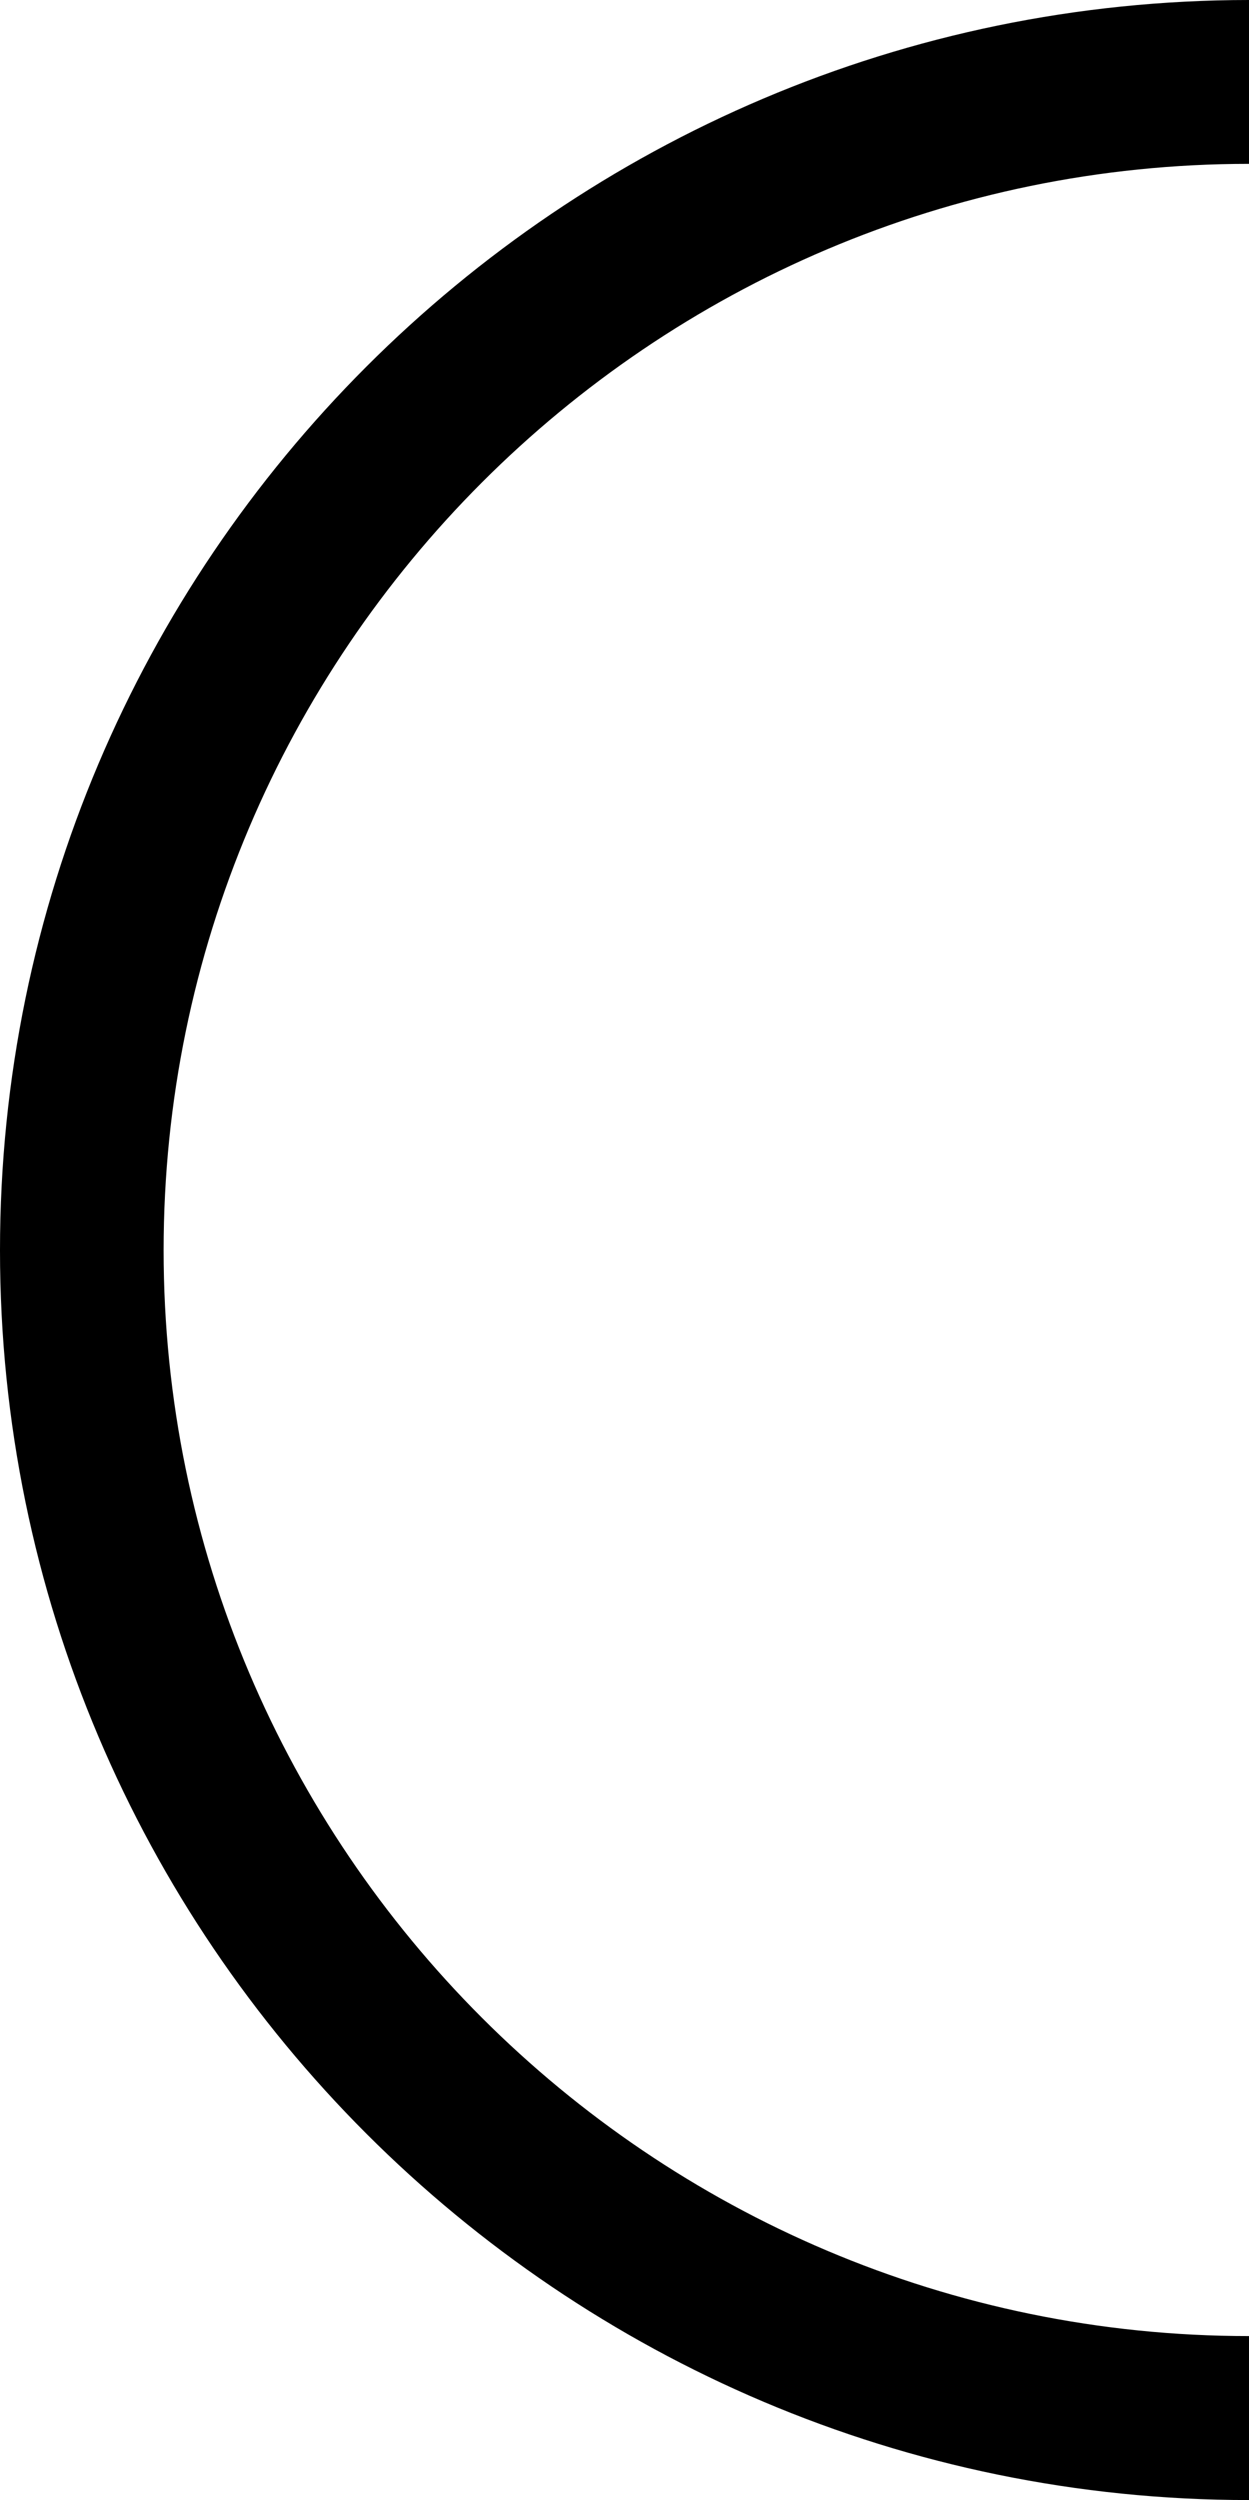
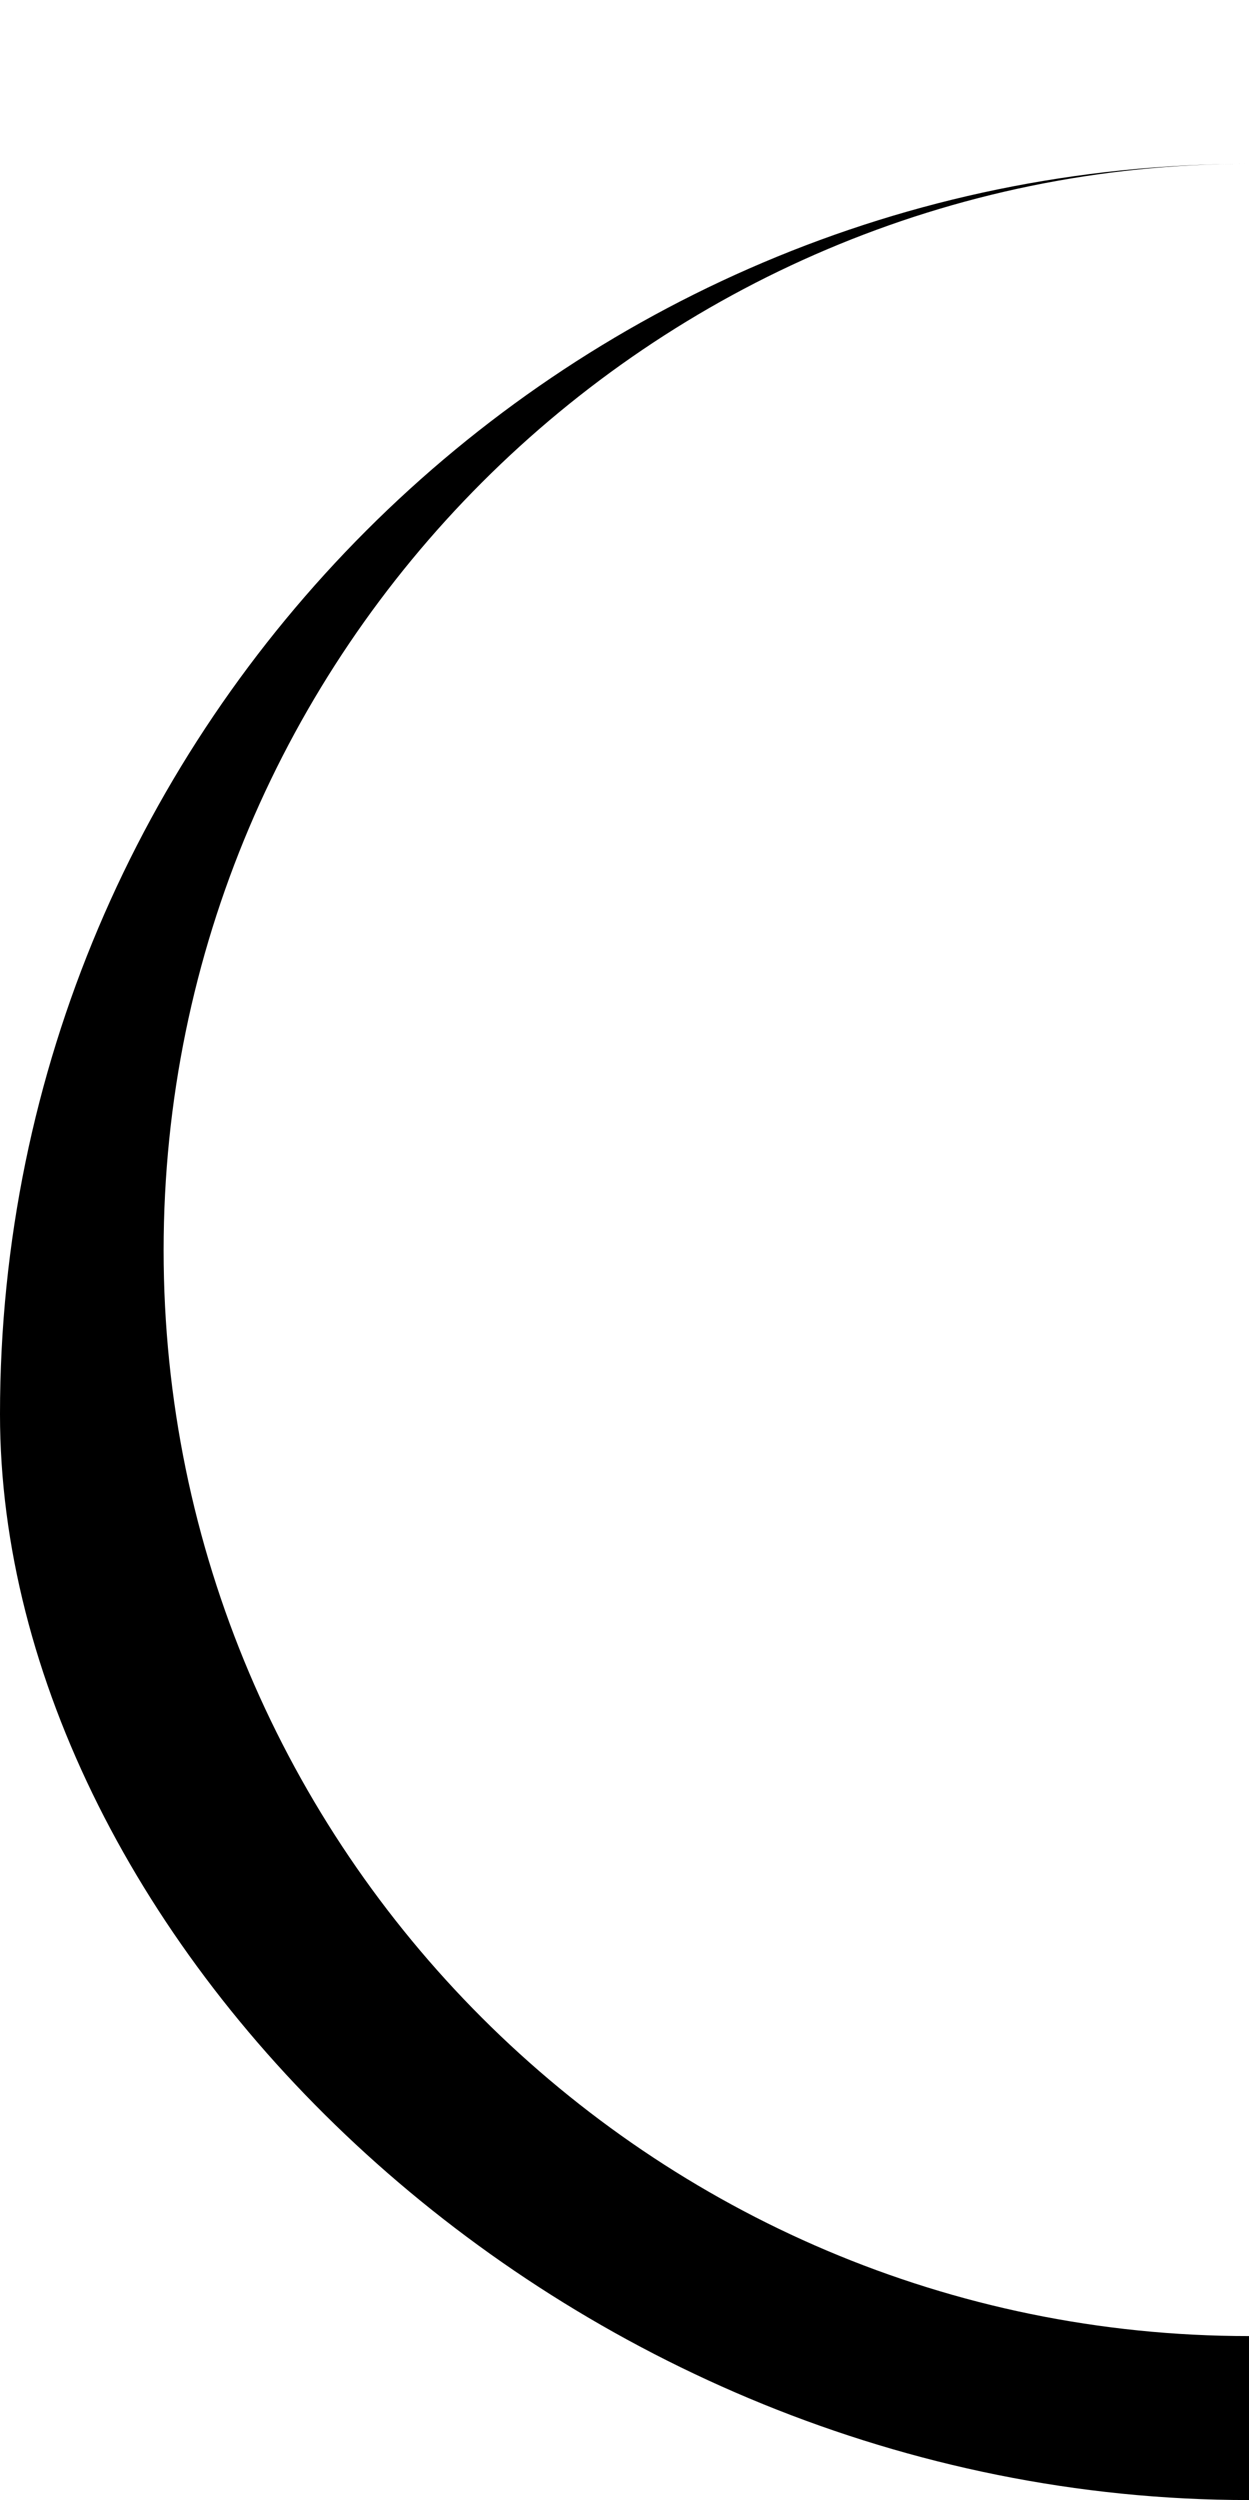
<svg xmlns="http://www.w3.org/2000/svg" width="173" height="346.077" viewBox="0 0 173 346.077">
-   <path id="Path_910" data-name="Path 910" d="M183.094,359.611v-22.7c-82.886,0-150.337-67.412-150.337-150.3,0-82.906,67.451-150.395,150.337-150.395V13.534c-95.381.058-173,77.639-173,173.077C10.094,281.992,87.713,359.611,183.094,359.611Z" transform="translate(-10.094 -13.534)" fill="#000" style="mix-blend-mode: multiply;isolation: isolate" />
+   <path id="Path_910" data-name="Path 910" d="M183.094,359.611v-22.7c-82.886,0-150.337-67.412-150.337-150.3,0-82.906,67.451-150.395,150.337-150.395c-95.381.058-173,77.639-173,173.077C10.094,281.992,87.713,359.611,183.094,359.611Z" transform="translate(-10.094 -13.534)" fill="#000" style="mix-blend-mode: multiply;isolation: isolate" />
</svg>